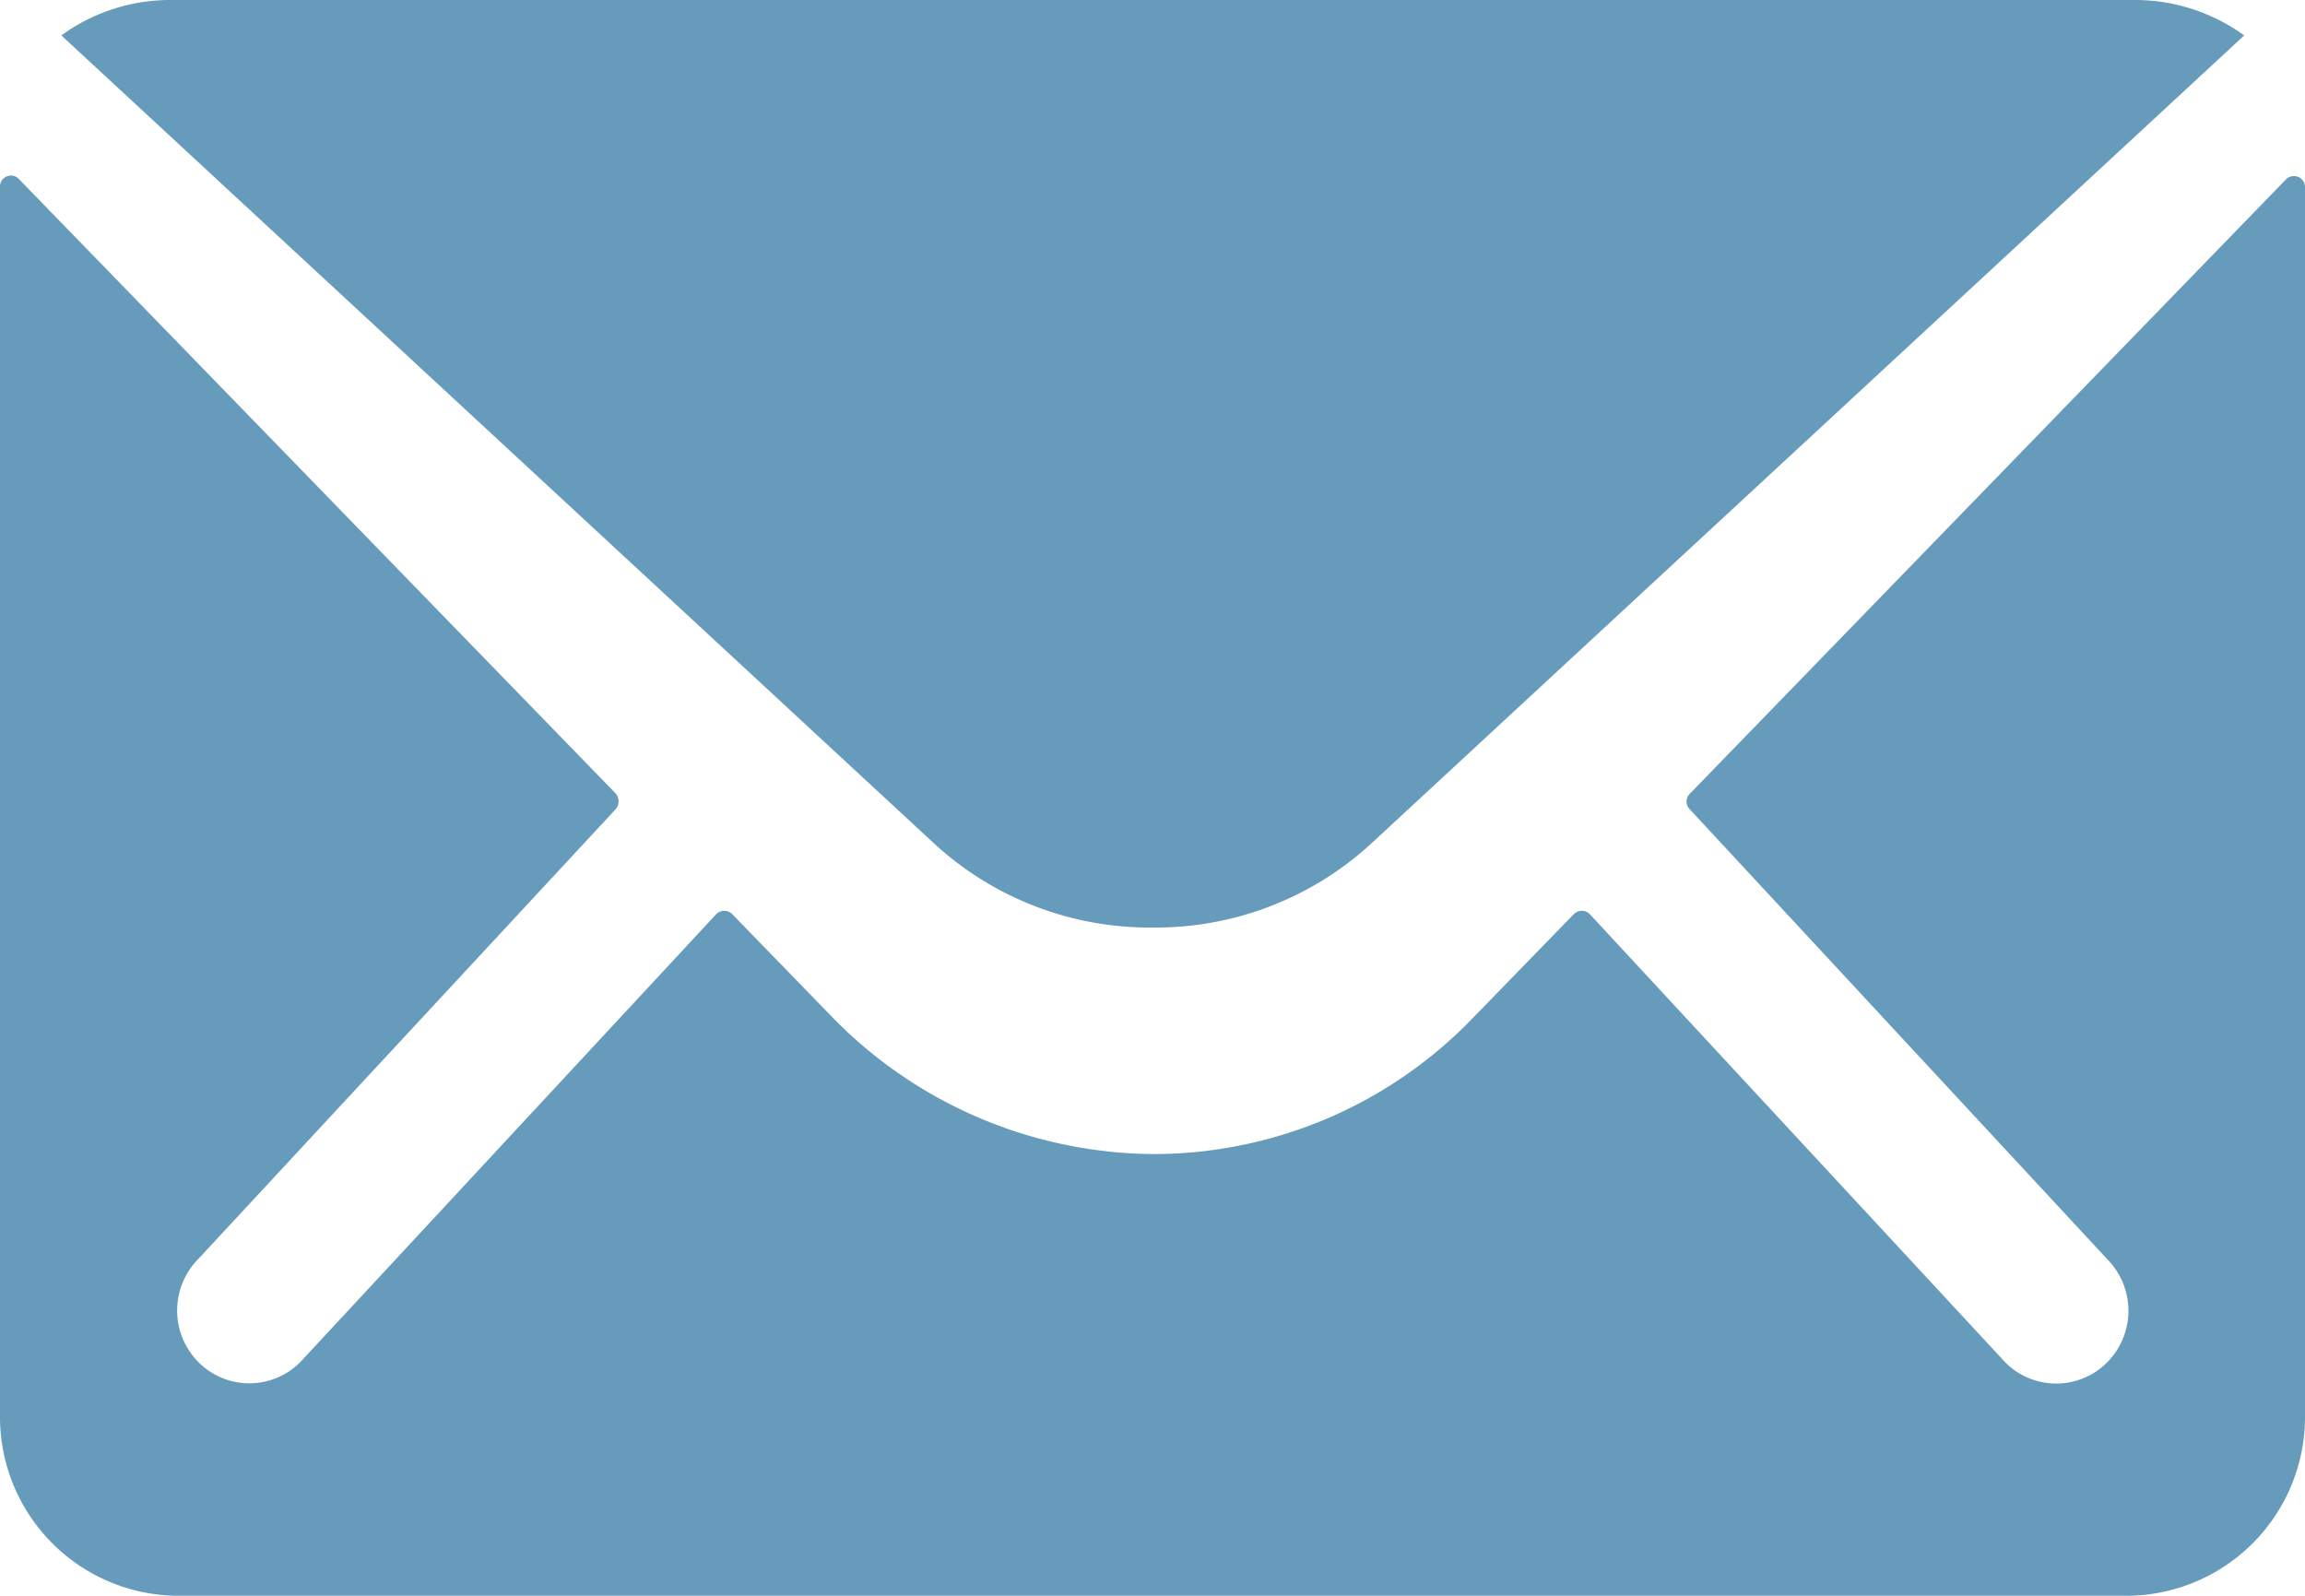
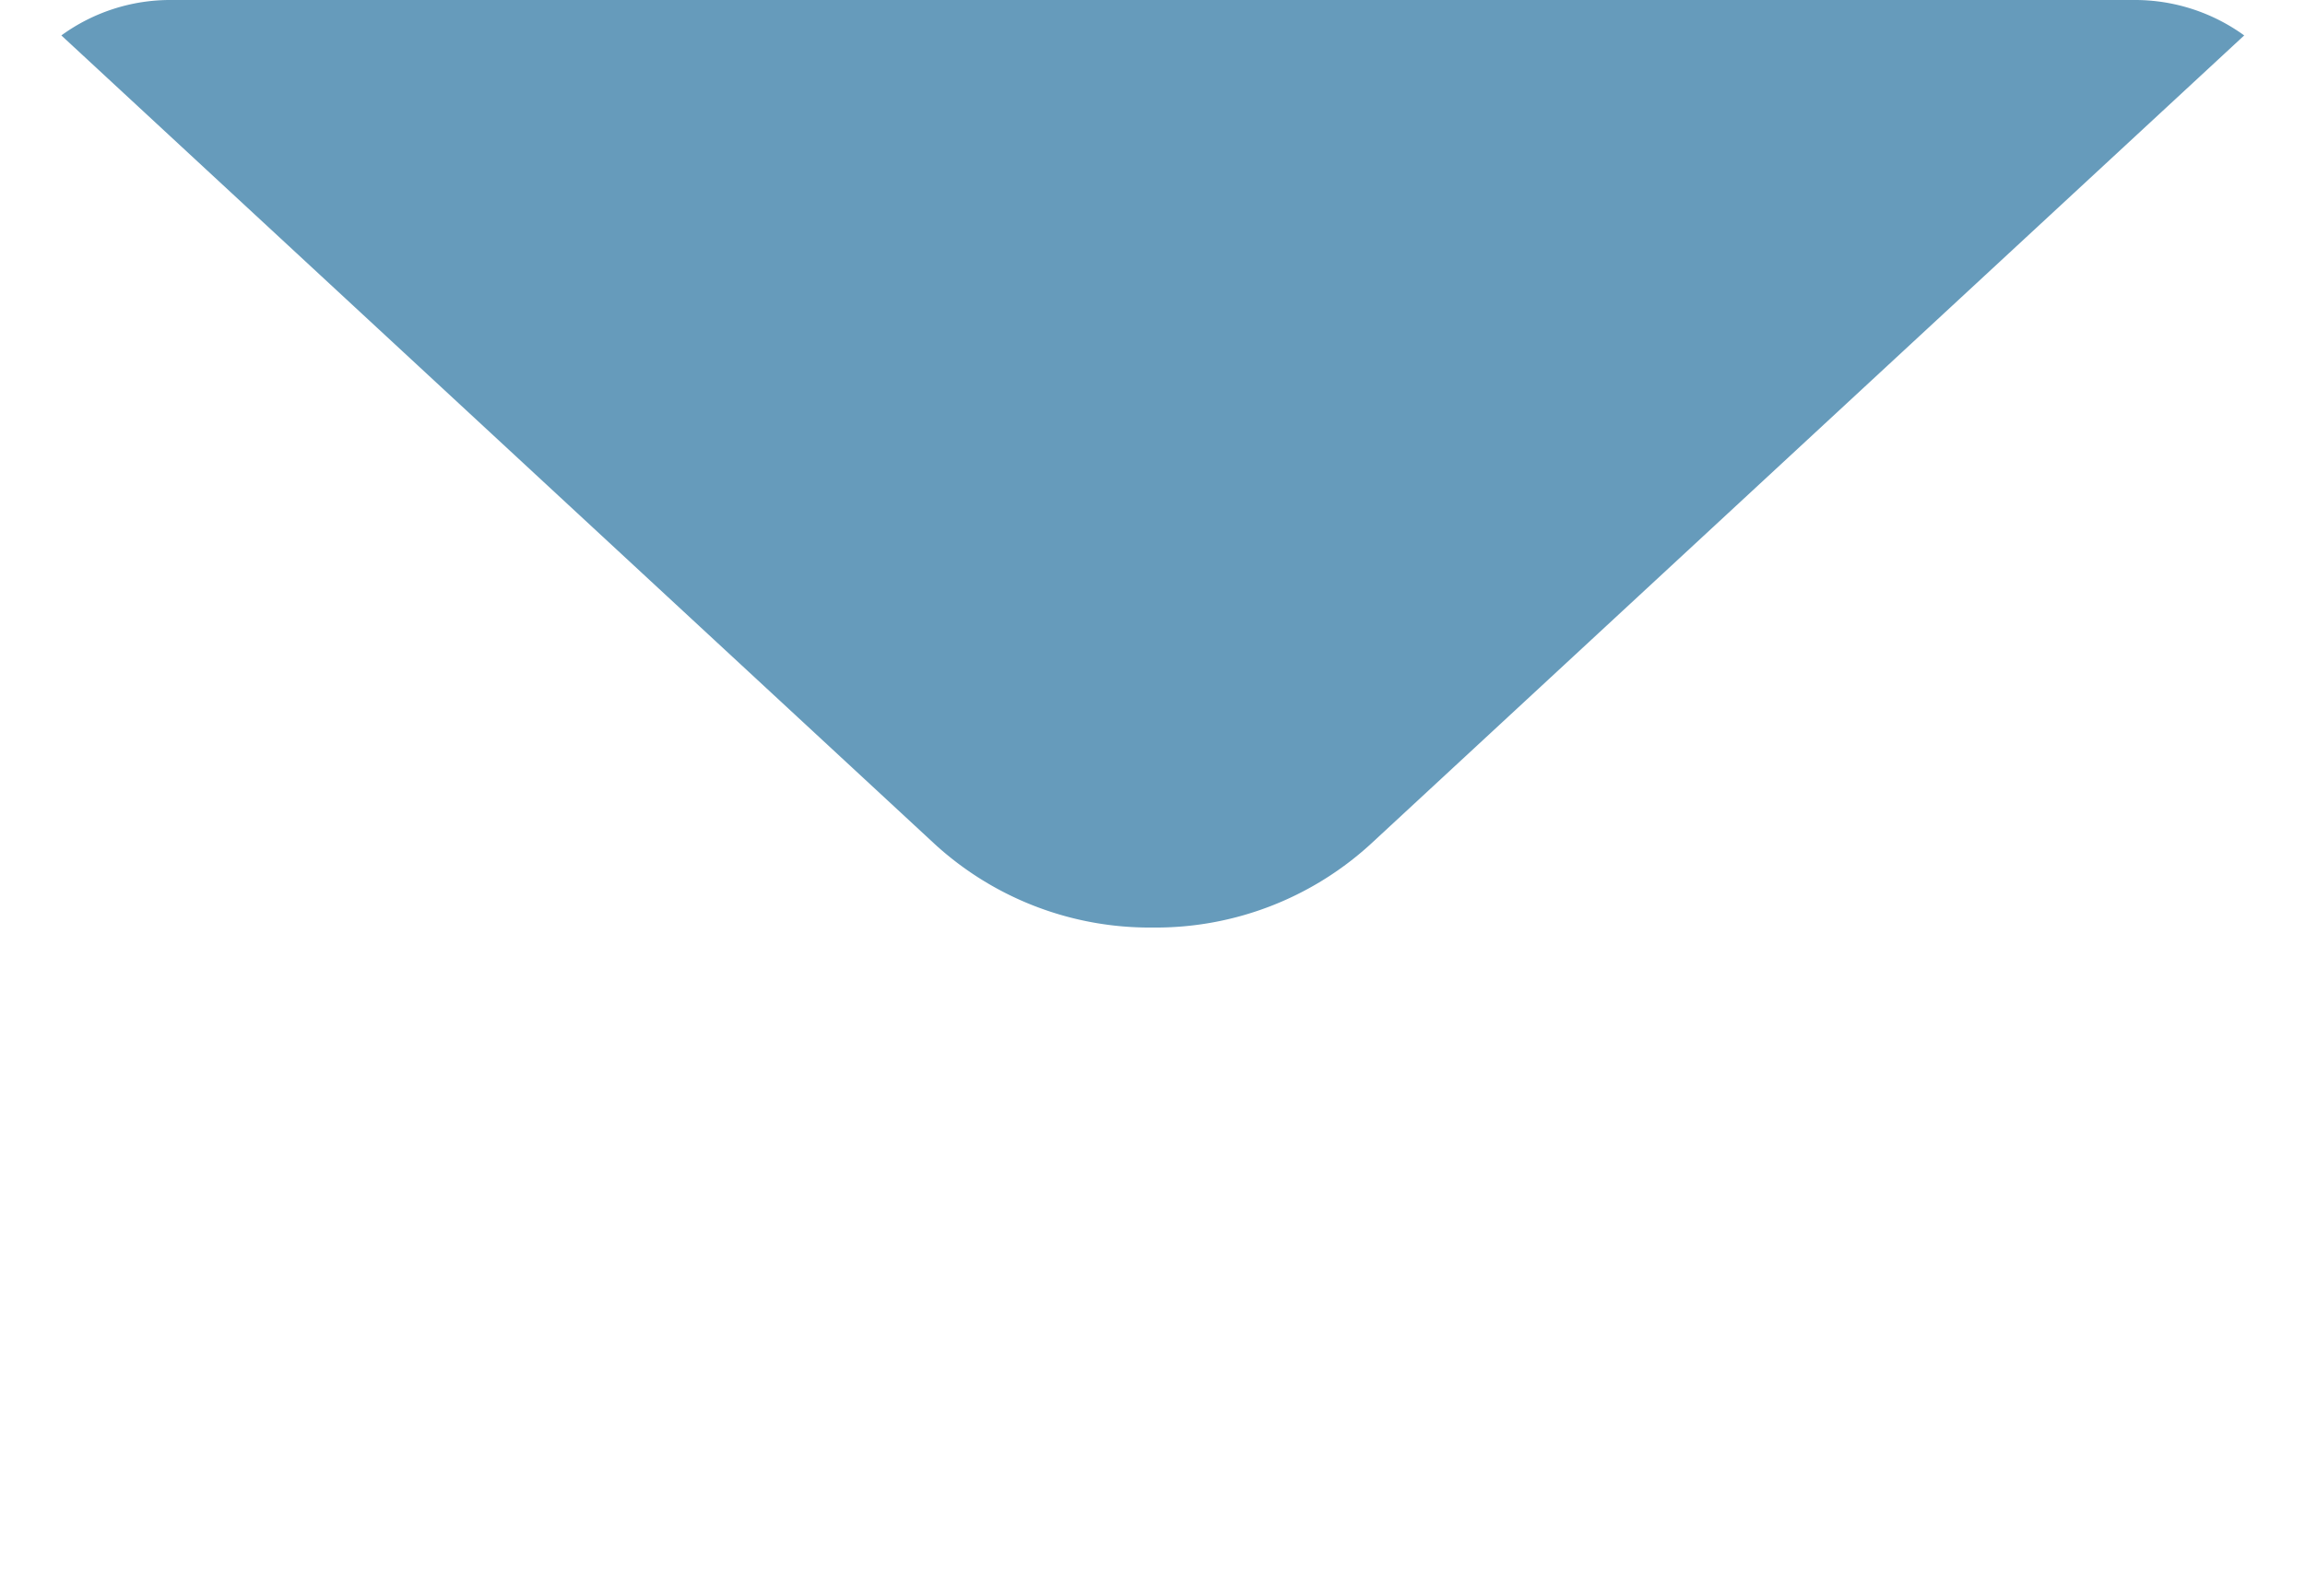
<svg xmlns="http://www.w3.org/2000/svg" width="28.889" height="20" viewBox="0 0 28.889 20">
  <g transform="translate(-3.375 -7.875)">
-     <path d="M32.028,10.357l-7.472,7.7a.137.137,0,0,0,0,.2l5.229,5.635a.919.919,0,0,1,0,1.293.9.9,0,0,1-1.278,0L23.3,19.568a.141.141,0,0,0-.2,0l-1.271,1.307a5.56,5.56,0,0,1-3.986,1.7,5.672,5.672,0,0,1-4.069-1.749l-1.222-1.258a.141.141,0,0,0-.2,0L7.139,25.182a.9.9,0,0,1-1.278,0,.919.919,0,0,1,0-1.293l5.229-5.635a.151.151,0,0,0,0-.2l-7.479-7.7a.137.137,0,0,0-.236.1V25.863A2.242,2.242,0,0,0,5.6,28.111H30.042a2.242,2.242,0,0,0,2.222-2.248V10.455A.139.139,0,0,0,32.028,10.357Z" transform="translate(0 -0.236)" fill="#669bbb" />
    <path d="M17.9,19.5a3.991,3.991,0,0,0,2.73-1.041L31.584,8.319A2.333,2.333,0,0,0,30.2,7.875H5.608a2.317,2.317,0,0,0-1.382.444L15.179,18.46A3.991,3.991,0,0,0,17.9,19.5Z" transform="translate(-0.082 0)" fill="#669bbb" />
  </g>
</svg>